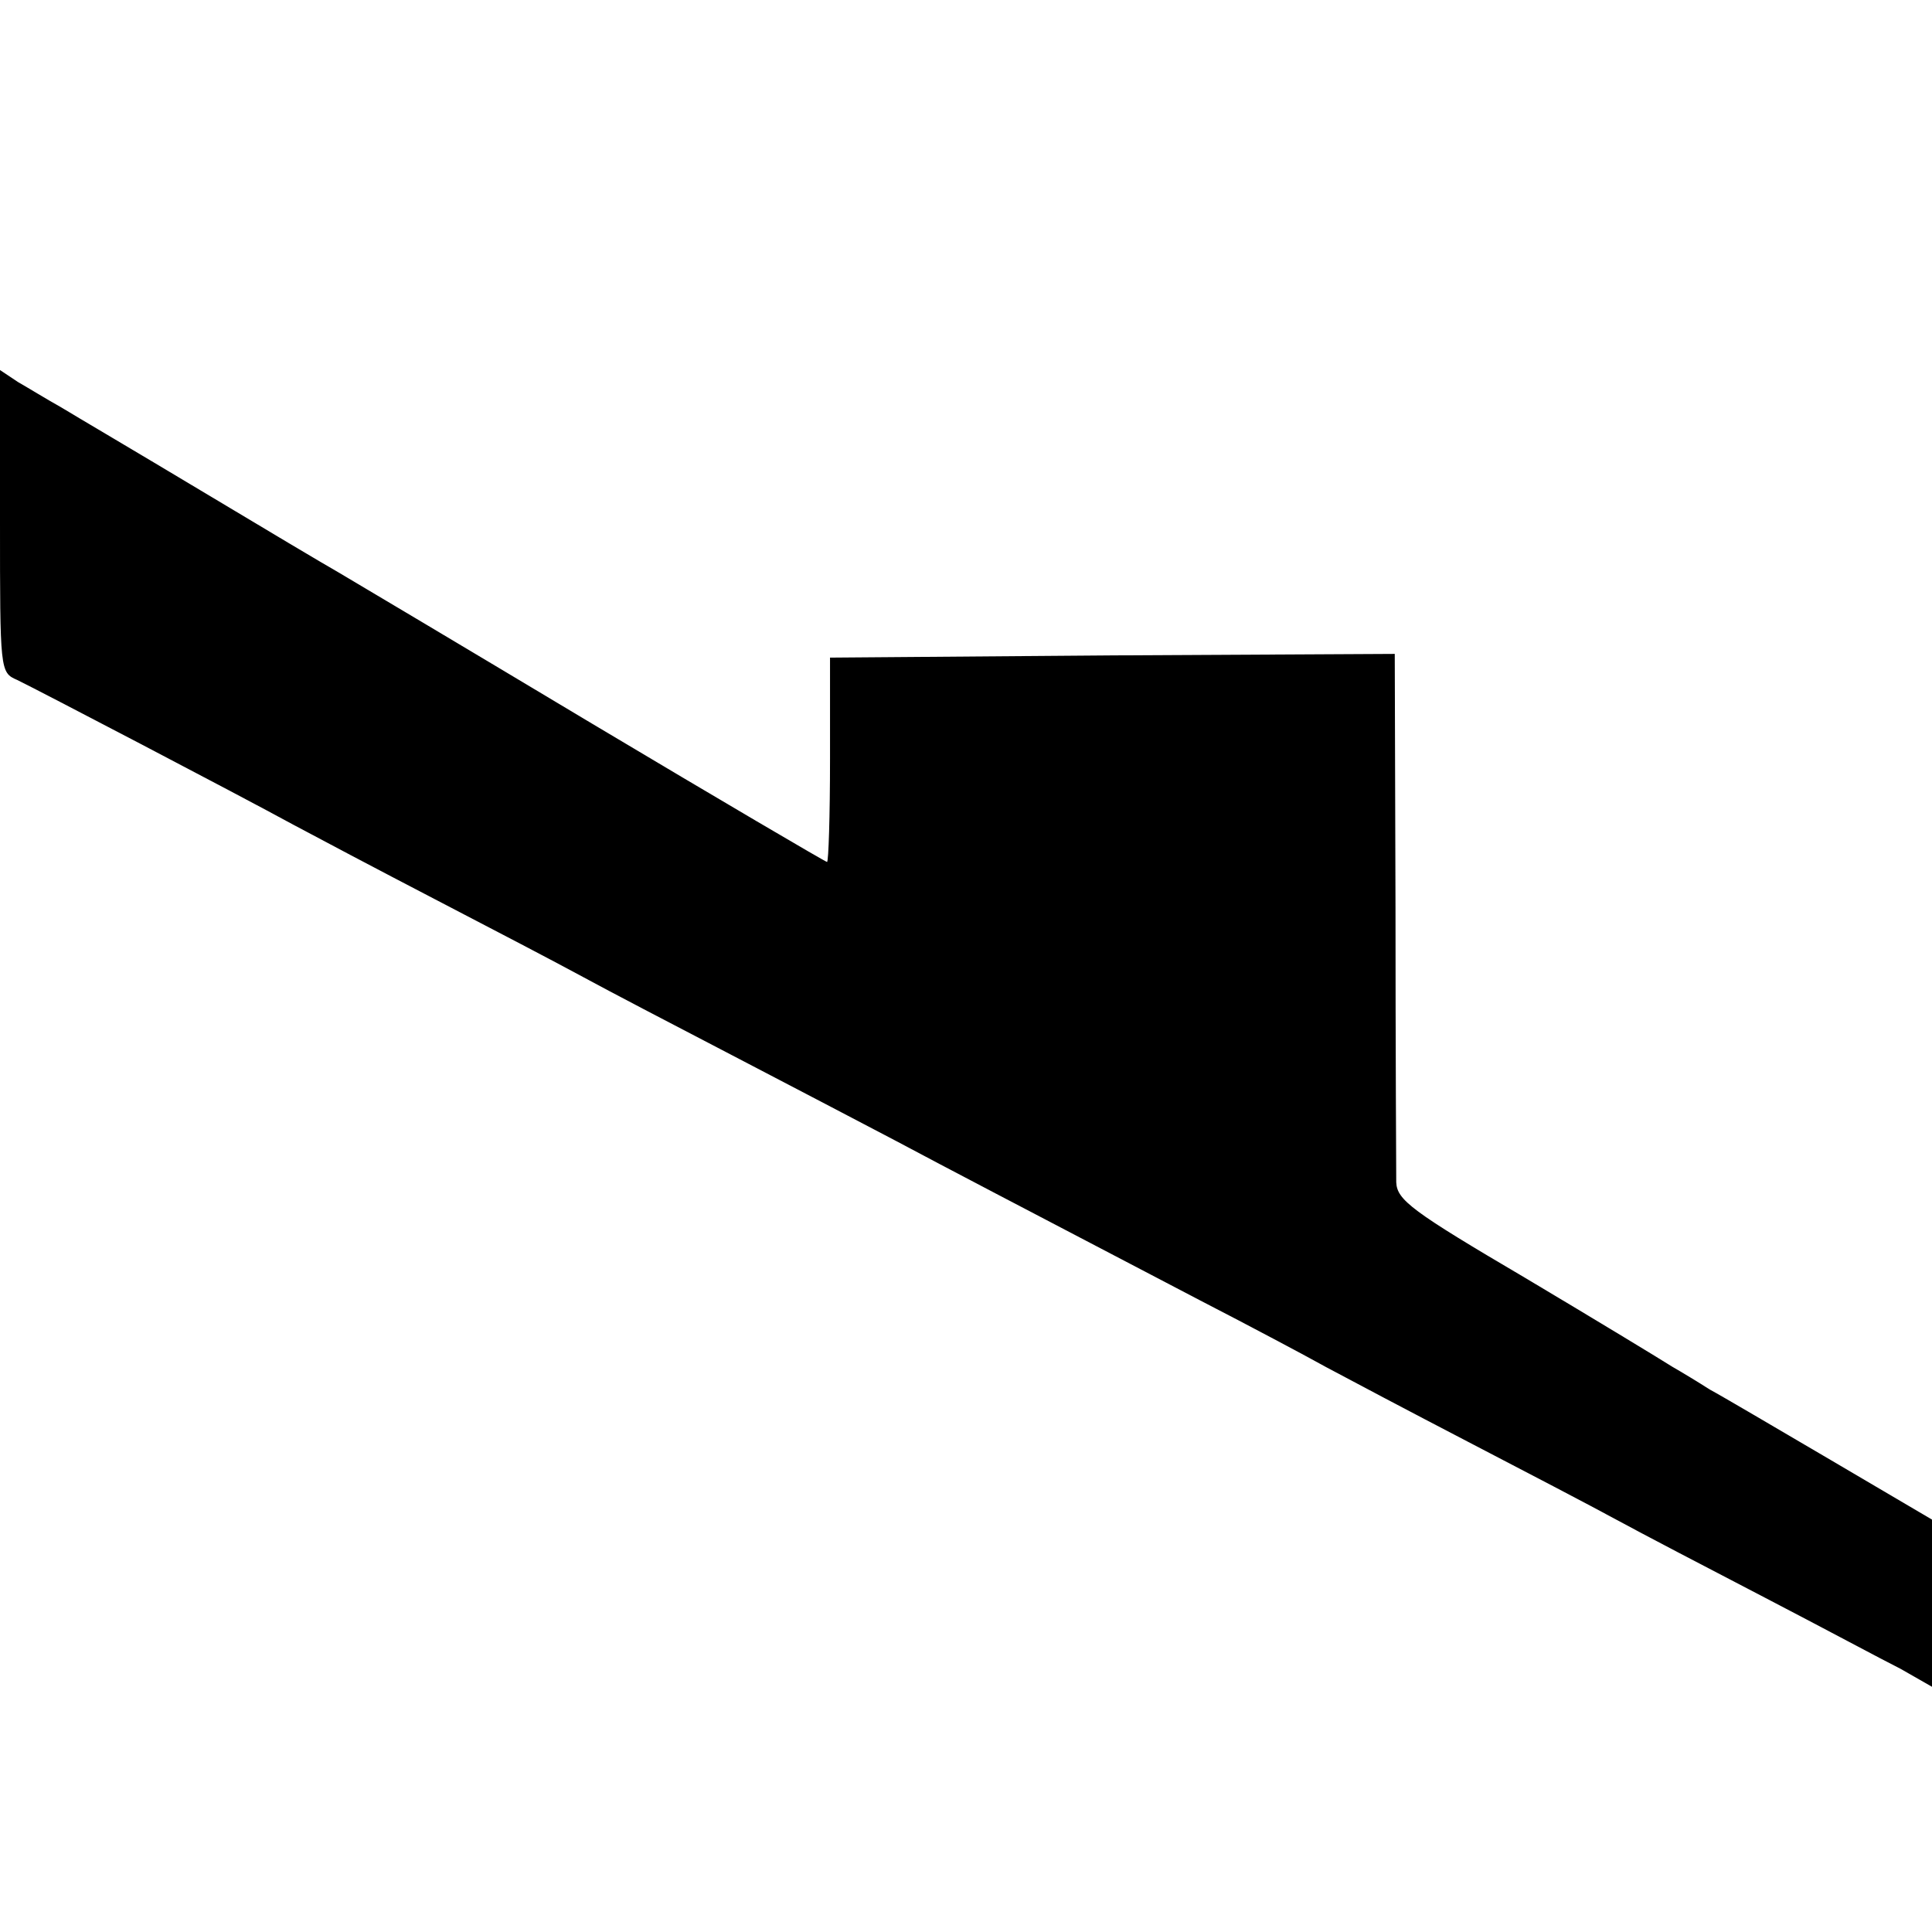
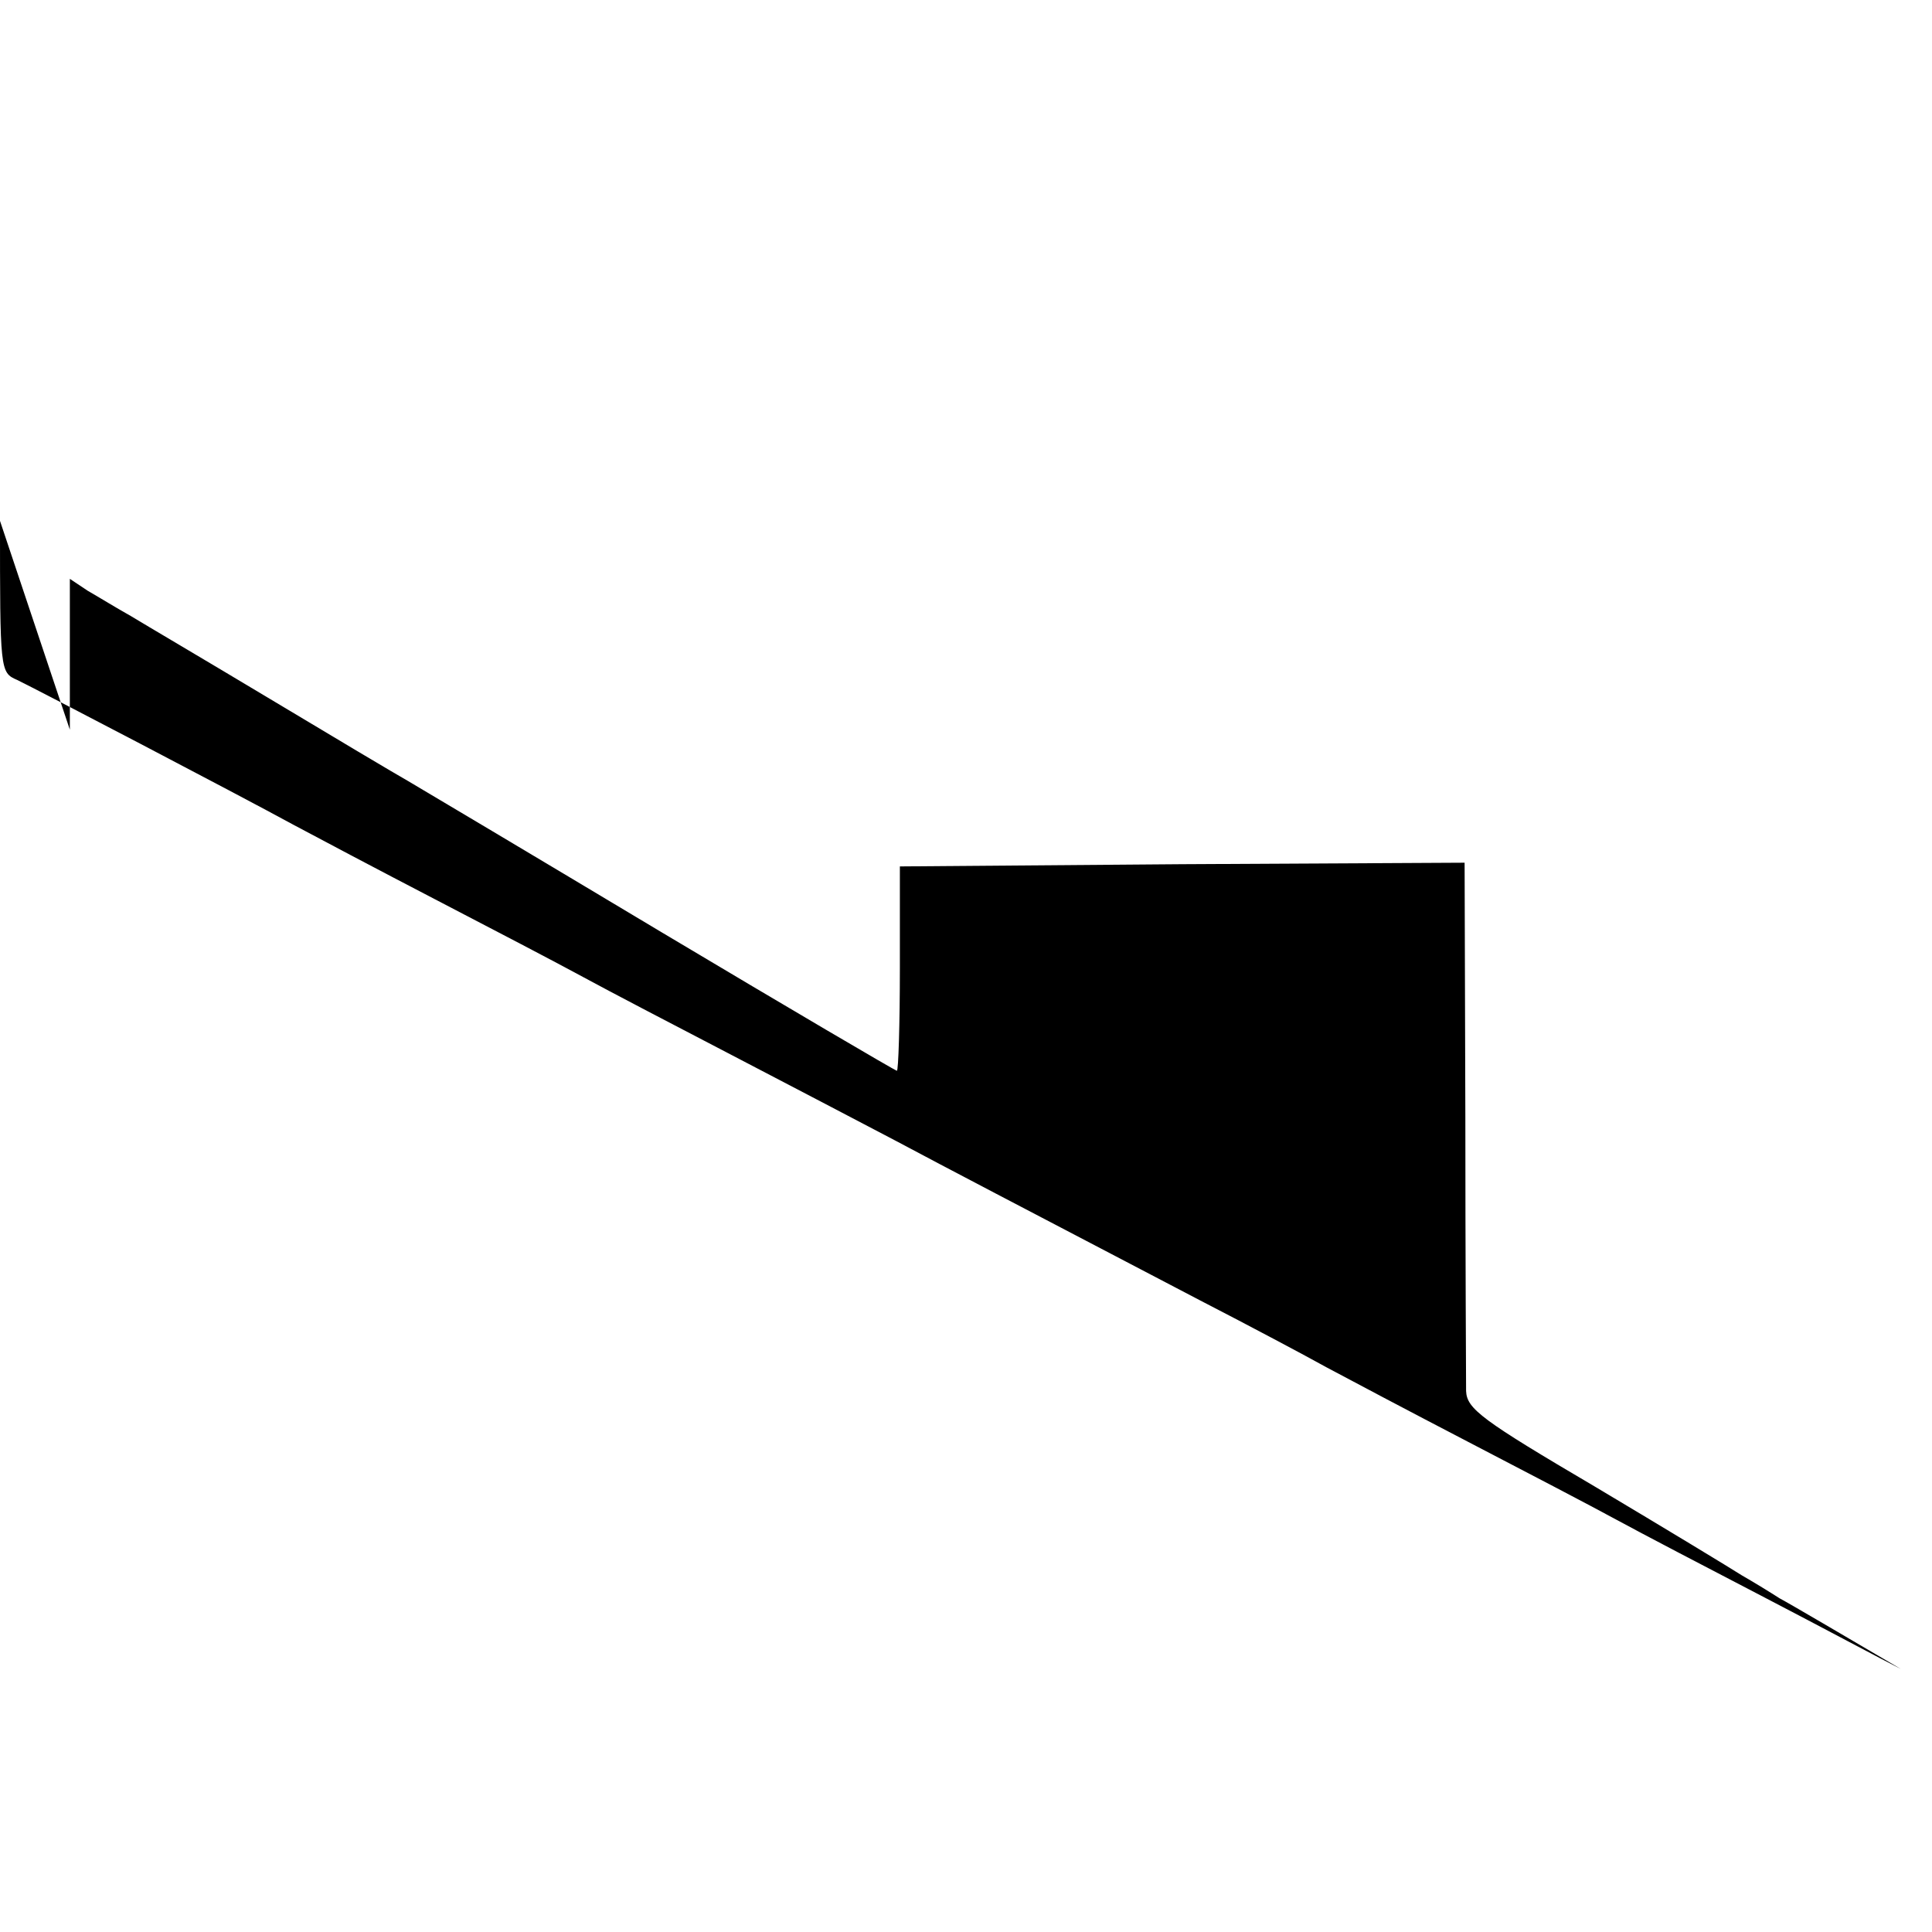
<svg xmlns="http://www.w3.org/2000/svg" version="1.0" width="260pt" height="260pt" viewBox="0 0 260 260" preserveAspectRatio="xMidYMid meet">
  <g transform="translate(0,260) scale(0.1,-0.1)" fill="#000000" stroke="none">
-     <path d="M0 1899 c0 -202 0 -204 23 -214 25 -12 295 -153 372 -195 28 -15 113 -60 190 -100 77 -40 167 -87 200 -105 33 -18 123 -65 200 -105 77 -40 176 -92 220 -115 77 -41 148 -78 410 -215 66 -34 143 -75 170 -90 28 -15 113 -60 190 -100 77 -40 167 -87 200 -105 33 -18 123 -65 200 -105 77 -40 159 -84 183 -96 l42 -24 0 113 0 112 -136 80 c-75 44 -148 87 -163 95 -14 9 -37 23 -51 31 -14 9 -103 63 -197 119 -153 90 -173 105 -174 129 0 14 -1 180 -1 369 l-1 342 -380 -2 -380 -3 0 -137 c0 -76 -2 -138 -4 -138 -2 0 -145 84 -316 186 -172 103 -325 194 -342 204 -16 9 -100 59 -185 110 -85 51 -170 101 -188 112 -18 10 -44 26 -58 34 l-24 16 0 -203z" />
+     <path d="M0 1899 c0 -202 0 -204 23 -214 25 -12 295 -153 372 -195 28 -15 113 -60 190 -100 77 -40 167 -87 200 -105 33 -18 123 -65 200 -105 77 -40 176 -92 220 -115 77 -41 148 -78 410 -215 66 -34 143 -75 170 -90 28 -15 113 -60 190 -100 77 -40 167 -87 200 -105 33 -18 123 -65 200 -105 77 -40 159 -84 183 -96 c-75 44 -148 87 -163 95 -14 9 -37 23 -51 31 -14 9 -103 63 -197 119 -153 90 -173 105 -174 129 0 14 -1 180 -1 369 l-1 342 -380 -2 -380 -3 0 -137 c0 -76 -2 -138 -4 -138 -2 0 -145 84 -316 186 -172 103 -325 194 -342 204 -16 9 -100 59 -185 110 -85 51 -170 101 -188 112 -18 10 -44 26 -58 34 l-24 16 0 -203z" />
  </g>
</svg>